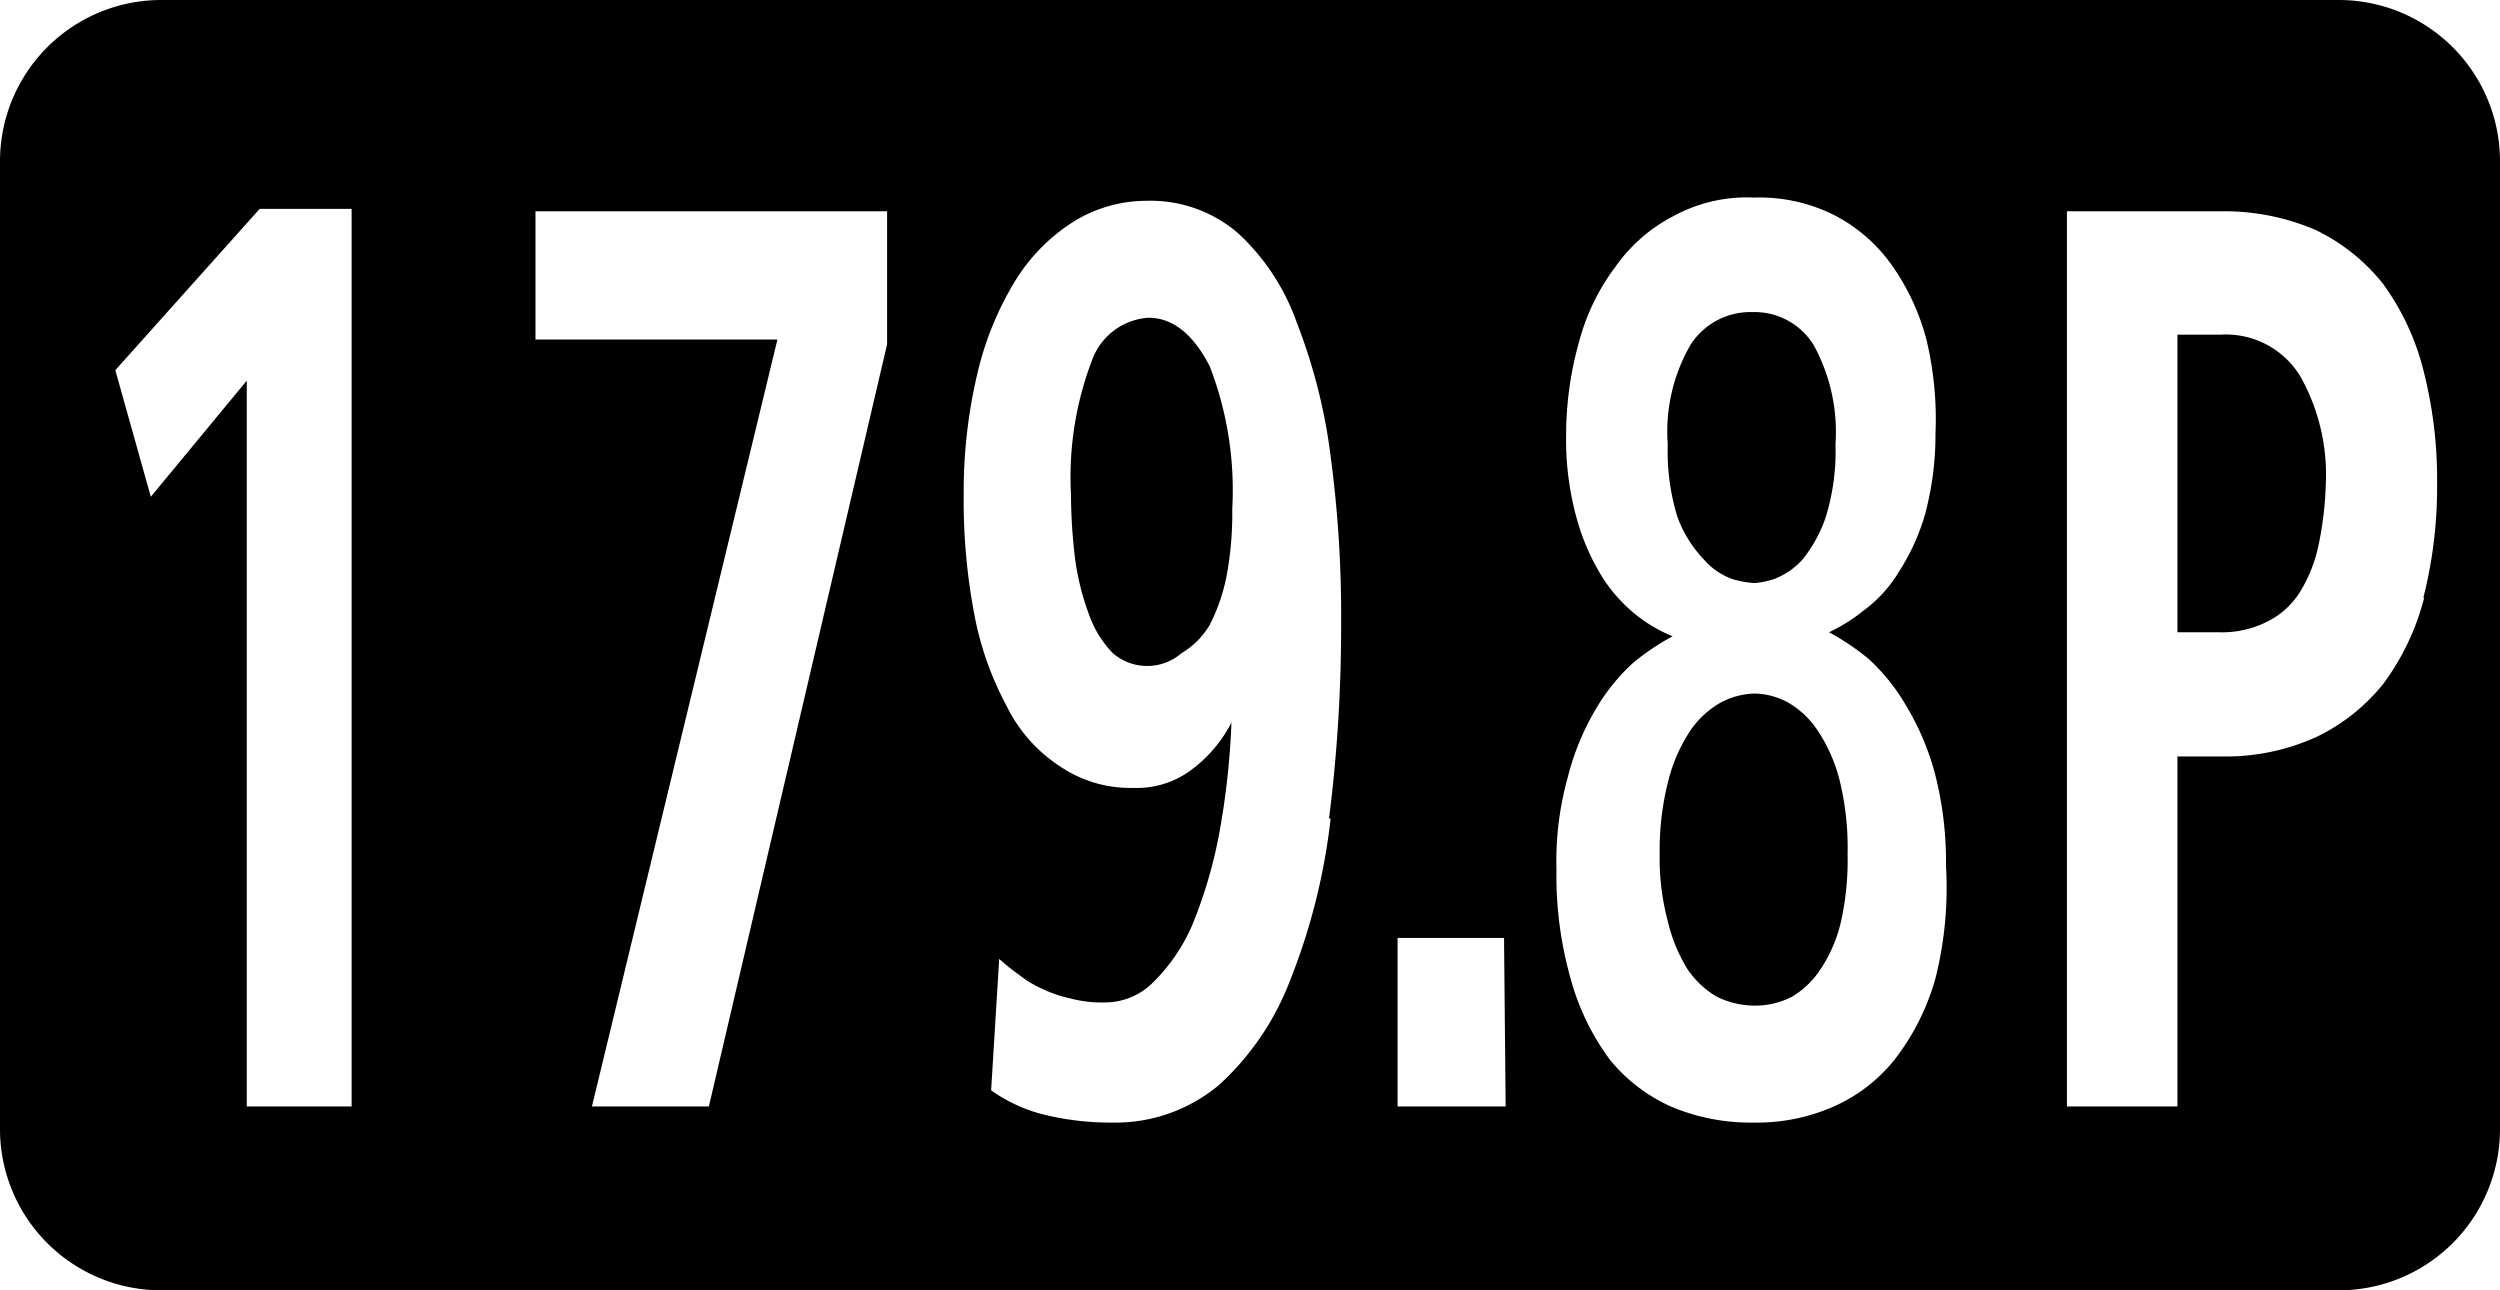
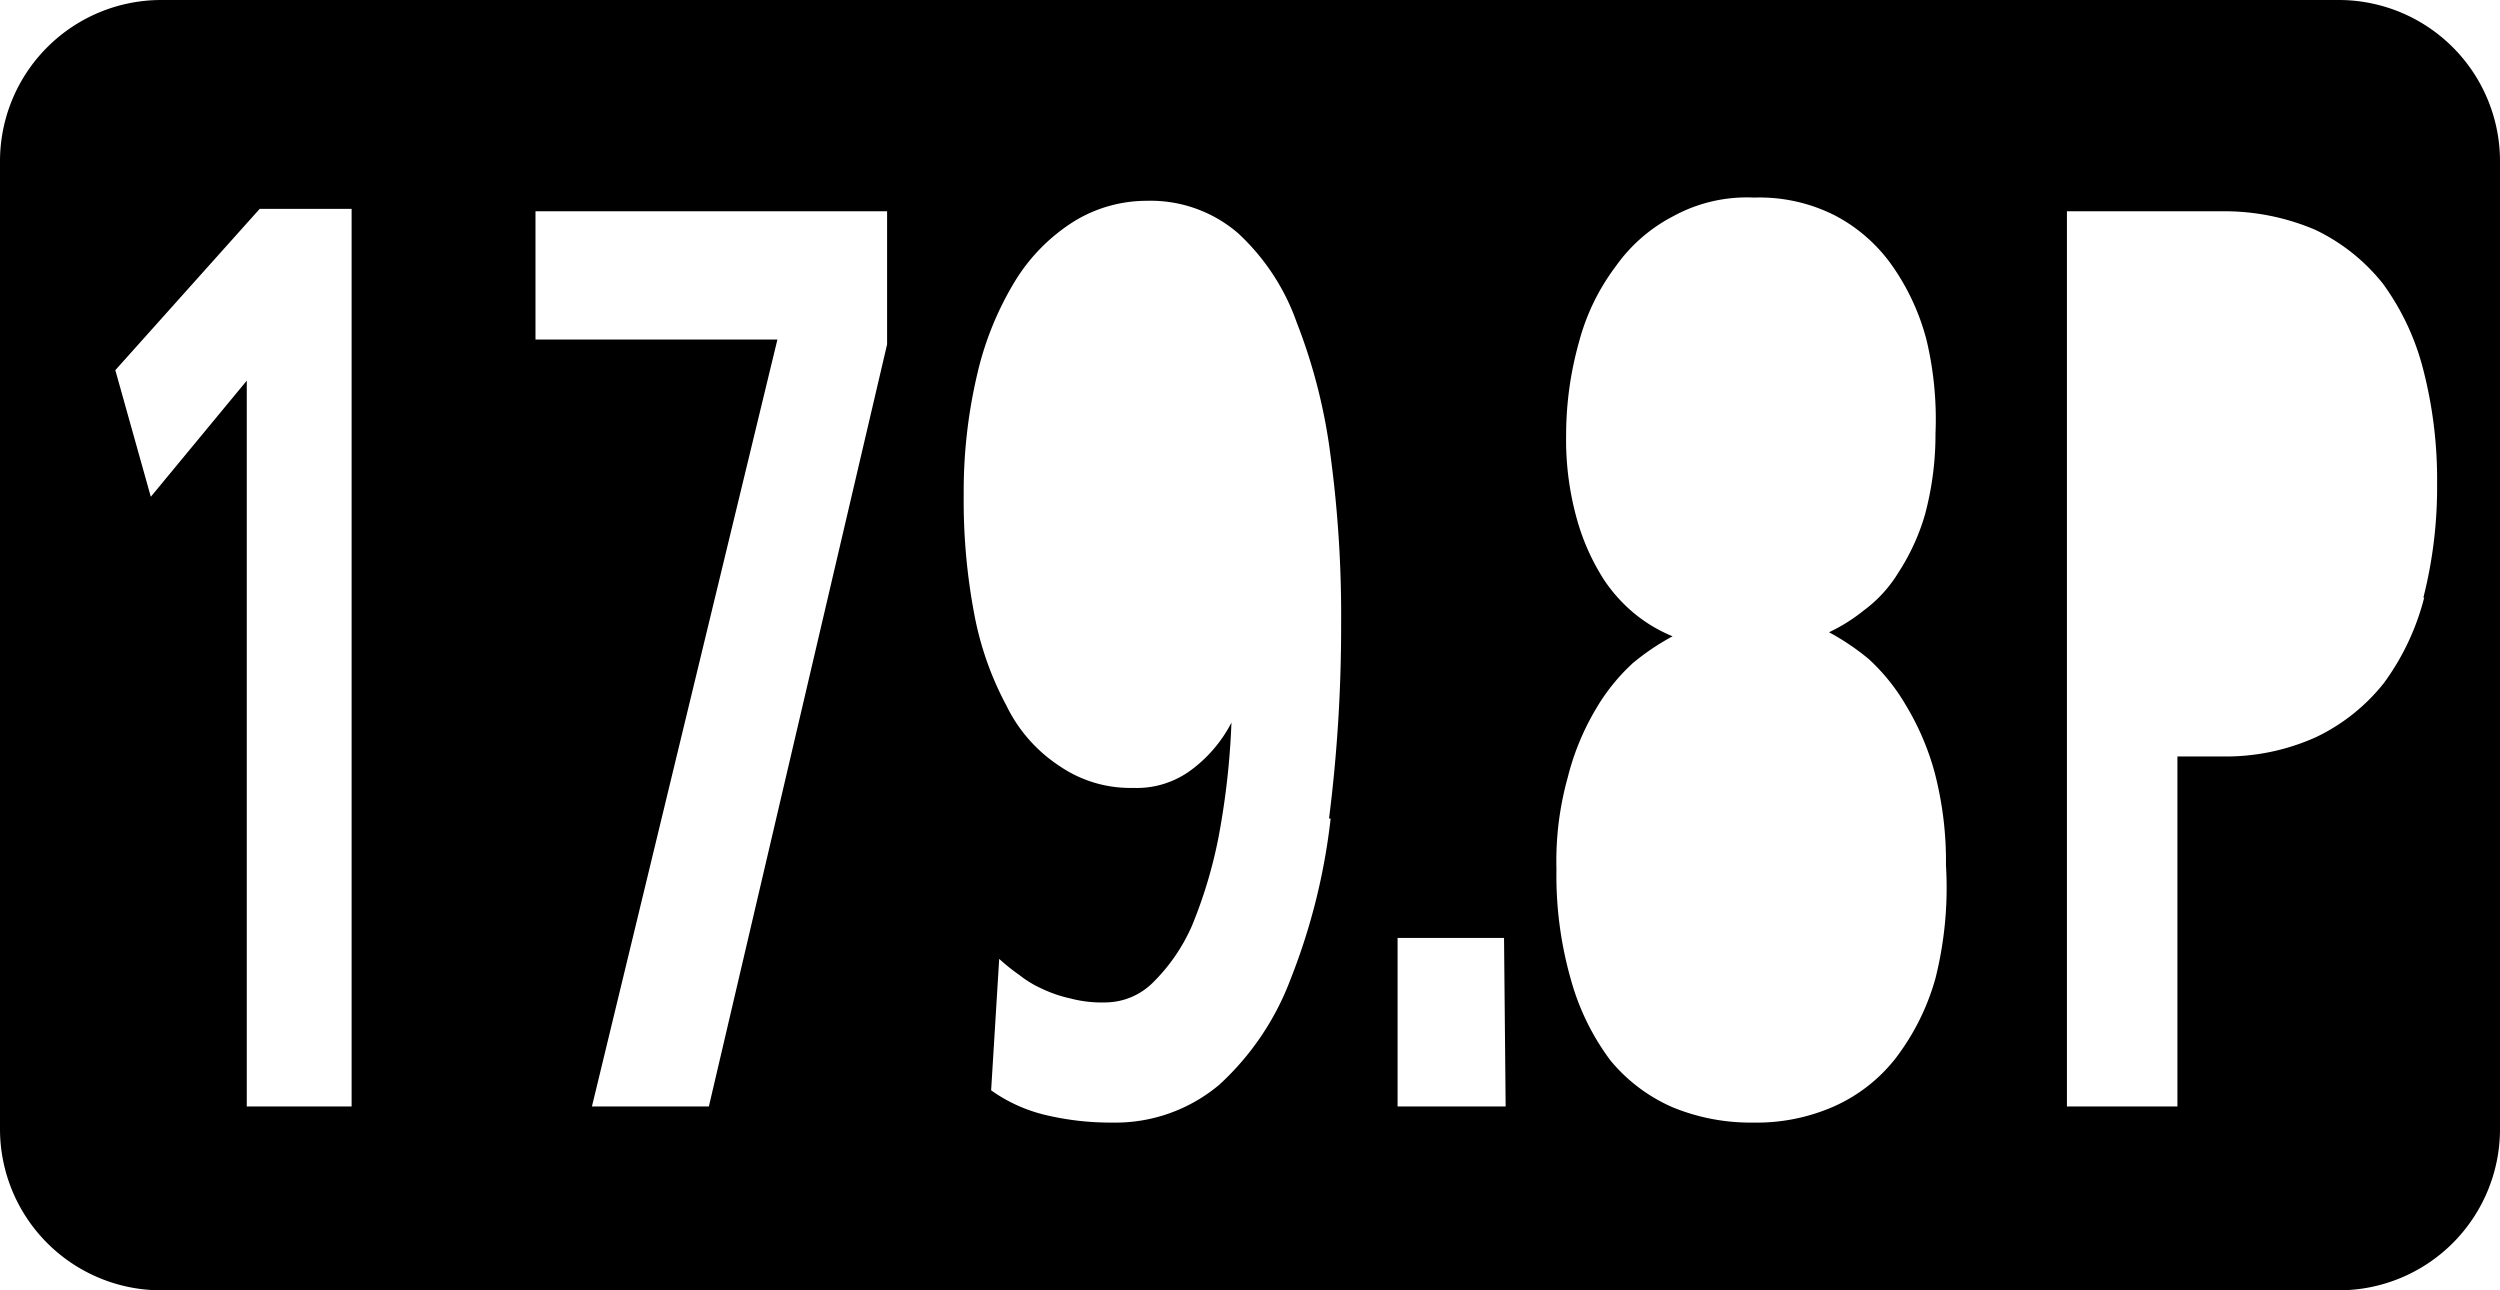
<svg xmlns="http://www.w3.org/2000/svg" id="icon" width="31" height="16" viewBox="0 0 31 16">
  <g>
    <path d="M29,0H2A2,2,0,0,0,0,2V14a2,2,0,0,0,2,2H29a2,2,0,0,0,2-2V2A2,2,0,0,0,29,0ZM4.36,13.72H3.06v-9L1.87,6.16,1.43,4.59l1.79-2H4.36ZM11,4.27,8.79,13.72H7.34l2.3-9.51h-3V2.62H11Zm5.5,5.88a7.78,7.78,0,0,1-.5,2,3.39,3.39,0,0,1-.88,1.3,2,2,0,0,1-1.33.47,3.48,3.48,0,0,1-.85-.1,1.93,1.93,0,0,1-.65-.3l.1-1.63a2.43,2.43,0,0,0,.25.2,1.31,1.31,0,0,0,.28.17,1.6,1.6,0,0,0,.35.12,1.52,1.52,0,0,0,.44.05.84.84,0,0,0,.59-.25,2.26,2.26,0,0,0,.48-.7,5.79,5.79,0,0,0,.33-1.1,9.6,9.6,0,0,0,.16-1.42,1.7,1.7,0,0,1-.53.61,1.13,1.13,0,0,1-.69.2,1.55,1.55,0,0,1-.91-.27,1.87,1.87,0,0,1-.66-.75,3.92,3.92,0,0,1-.4-1.14,7.52,7.52,0,0,1-.13-1.47,6.34,6.34,0,0,1,.17-1.51,3.9,3.9,0,0,1,.47-1.15,2.28,2.28,0,0,1,.72-.73,1.72,1.72,0,0,1,.91-.26,1.66,1.66,0,0,1,1.13.4A2.75,2.75,0,0,1,16.08,4a6.92,6.92,0,0,1,.42,1.66,14.87,14.87,0,0,1,.13,2.08A18.9,18.9,0,0,1,16.48,10.15Zm2.17,3.57H17.33V11.63h1.32ZM24,12.13a2.92,2.92,0,0,1-.5,1,2,2,0,0,1-.76.59,2.37,2.37,0,0,1-1,.2,2.54,2.54,0,0,1-1-.19,2.07,2.07,0,0,1-.77-.58,3,3,0,0,1-.49-1,4.69,4.69,0,0,1-.18-1.37,3.86,3.86,0,0,1,.14-1.14,3.15,3.15,0,0,1,.35-.85,2.44,2.44,0,0,1,.46-.57,3,3,0,0,1,.49-.33h0a1.85,1.85,0,0,1-.42-.24,1.93,1.93,0,0,1-.43-.46,2.76,2.76,0,0,1-.33-.73,3.65,3.65,0,0,1-.14-1.07,4.26,4.26,0,0,1,.16-1.15,2.69,2.69,0,0,1,.45-.93,2,2,0,0,1,.72-.63,1.9,1.9,0,0,1,1-.23,2.07,2.07,0,0,1,1,.22,2,2,0,0,1,.71.62,2.85,2.85,0,0,1,.43.93A4.25,4.25,0,0,1,24,5.38a3.82,3.82,0,0,1-.13,1,2.68,2.68,0,0,1-.33.72,1.64,1.64,0,0,1-.43.47,2.14,2.14,0,0,1-.43.27,3,3,0,0,1,.49.33,2.44,2.44,0,0,1,.46.57,3.27,3.27,0,0,1,.36.84,4.36,4.36,0,0,1,.14,1.15A4.62,4.62,0,0,1,24,12.13Zm6.06-4.72a3.06,3.06,0,0,1-.5,1.06,2.38,2.38,0,0,1-.84.67,2.72,2.72,0,0,1-1.17.24H27v4.34H25.63V2.62h1.91a2.87,2.87,0,0,1,1.17.23,2.38,2.38,0,0,1,.84.67,3.11,3.11,0,0,1,.5,1.07A5.45,5.45,0,0,1,30.22,6,5.56,5.56,0,0,1,30.05,7.41Z" />
-     <path d="M14.24,3.94a.8.8,0,0,0-.7.53,4.06,4.06,0,0,0-.26,1.66,6.84,6.84,0,0,0,.05.79,3.17,3.17,0,0,0,.17.69,1.32,1.32,0,0,0,.3.49.65.65,0,0,0,.85,0A1,1,0,0,0,15,7.75a2.29,2.29,0,0,0,.21-.61,4.21,4.21,0,0,0,.07-.83A4.26,4.26,0,0,0,15,4.54Q14.69,3.94,14.24,3.94Z" />
-     <path d="M22.54,9.06a1.1,1.1,0,0,0-.37-.35.9.9,0,0,0-.41-.11.94.94,0,0,0-.42.11,1.13,1.13,0,0,0-.38.35,2,2,0,0,0-.27.61,3.46,3.46,0,0,0-.11.92,3,3,0,0,0,.1.83,2,2,0,0,0,.24.59,1.12,1.12,0,0,0,.37.35,1.08,1.08,0,0,0,.47.11,1,1,0,0,0,.46-.11,1.09,1.09,0,0,0,.36-.35,1.78,1.78,0,0,0,.25-.59,3.49,3.49,0,0,0,.08-.83,3.5,3.5,0,0,0-.1-.92A2,2,0,0,0,22.54,9.06Z" />
-     <path d="M21.13,6.94a.85.85,0,0,0,.35.24,1.19,1.19,0,0,0,.28.05A1.12,1.12,0,0,0,22,7.18a.92.92,0,0,0,.35-.24,1.72,1.72,0,0,0,.29-.53,2.76,2.76,0,0,0,.12-.9,2.24,2.24,0,0,0-.27-1.23.86.86,0,0,0-.76-.41.88.88,0,0,0-.77.41,2.15,2.15,0,0,0-.28,1.23,2.76,2.76,0,0,0,.12.9A1.54,1.54,0,0,0,21.13,6.94Z" />
-     <path d="M27.53,4.15H27V7.84h.51a1.24,1.24,0,0,0,.6-.13,1,1,0,0,0,.41-.37,1.8,1.8,0,0,0,.23-.58A4.28,4.28,0,0,0,28.84,6a2.48,2.48,0,0,0-.32-1.34A1.08,1.08,0,0,0,27.53,4.15Z" />
  </g>
</svg>